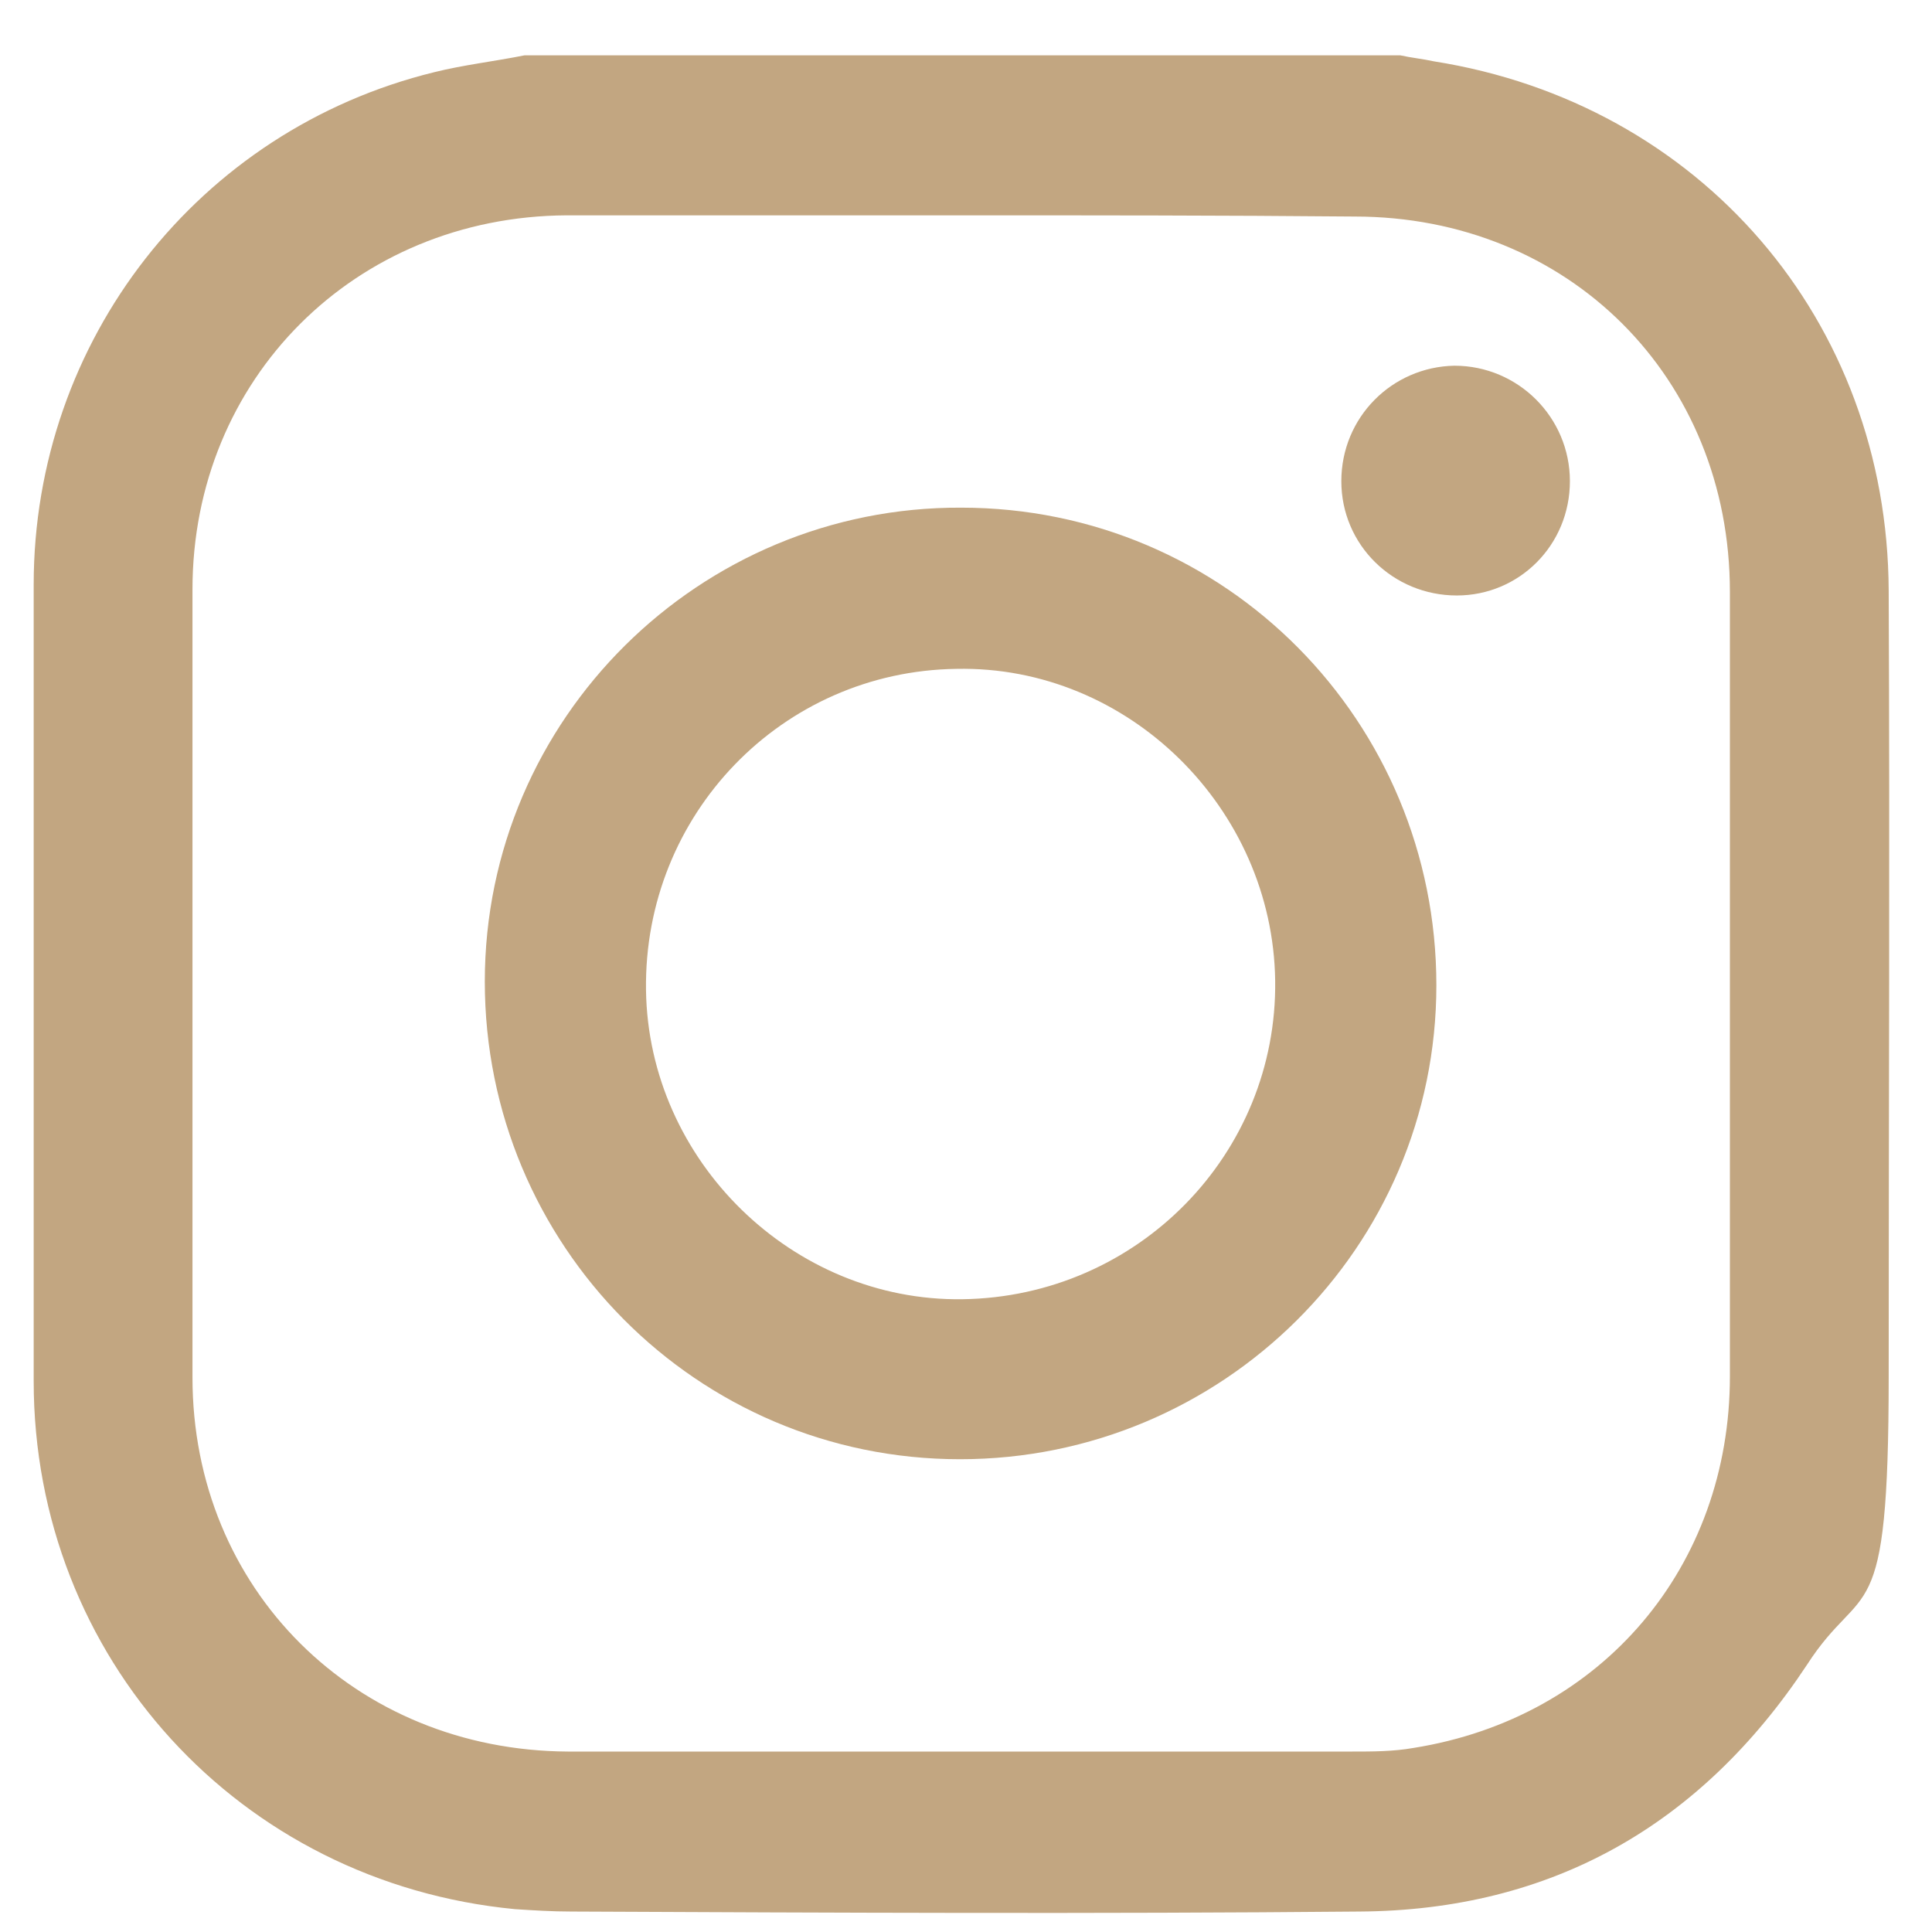
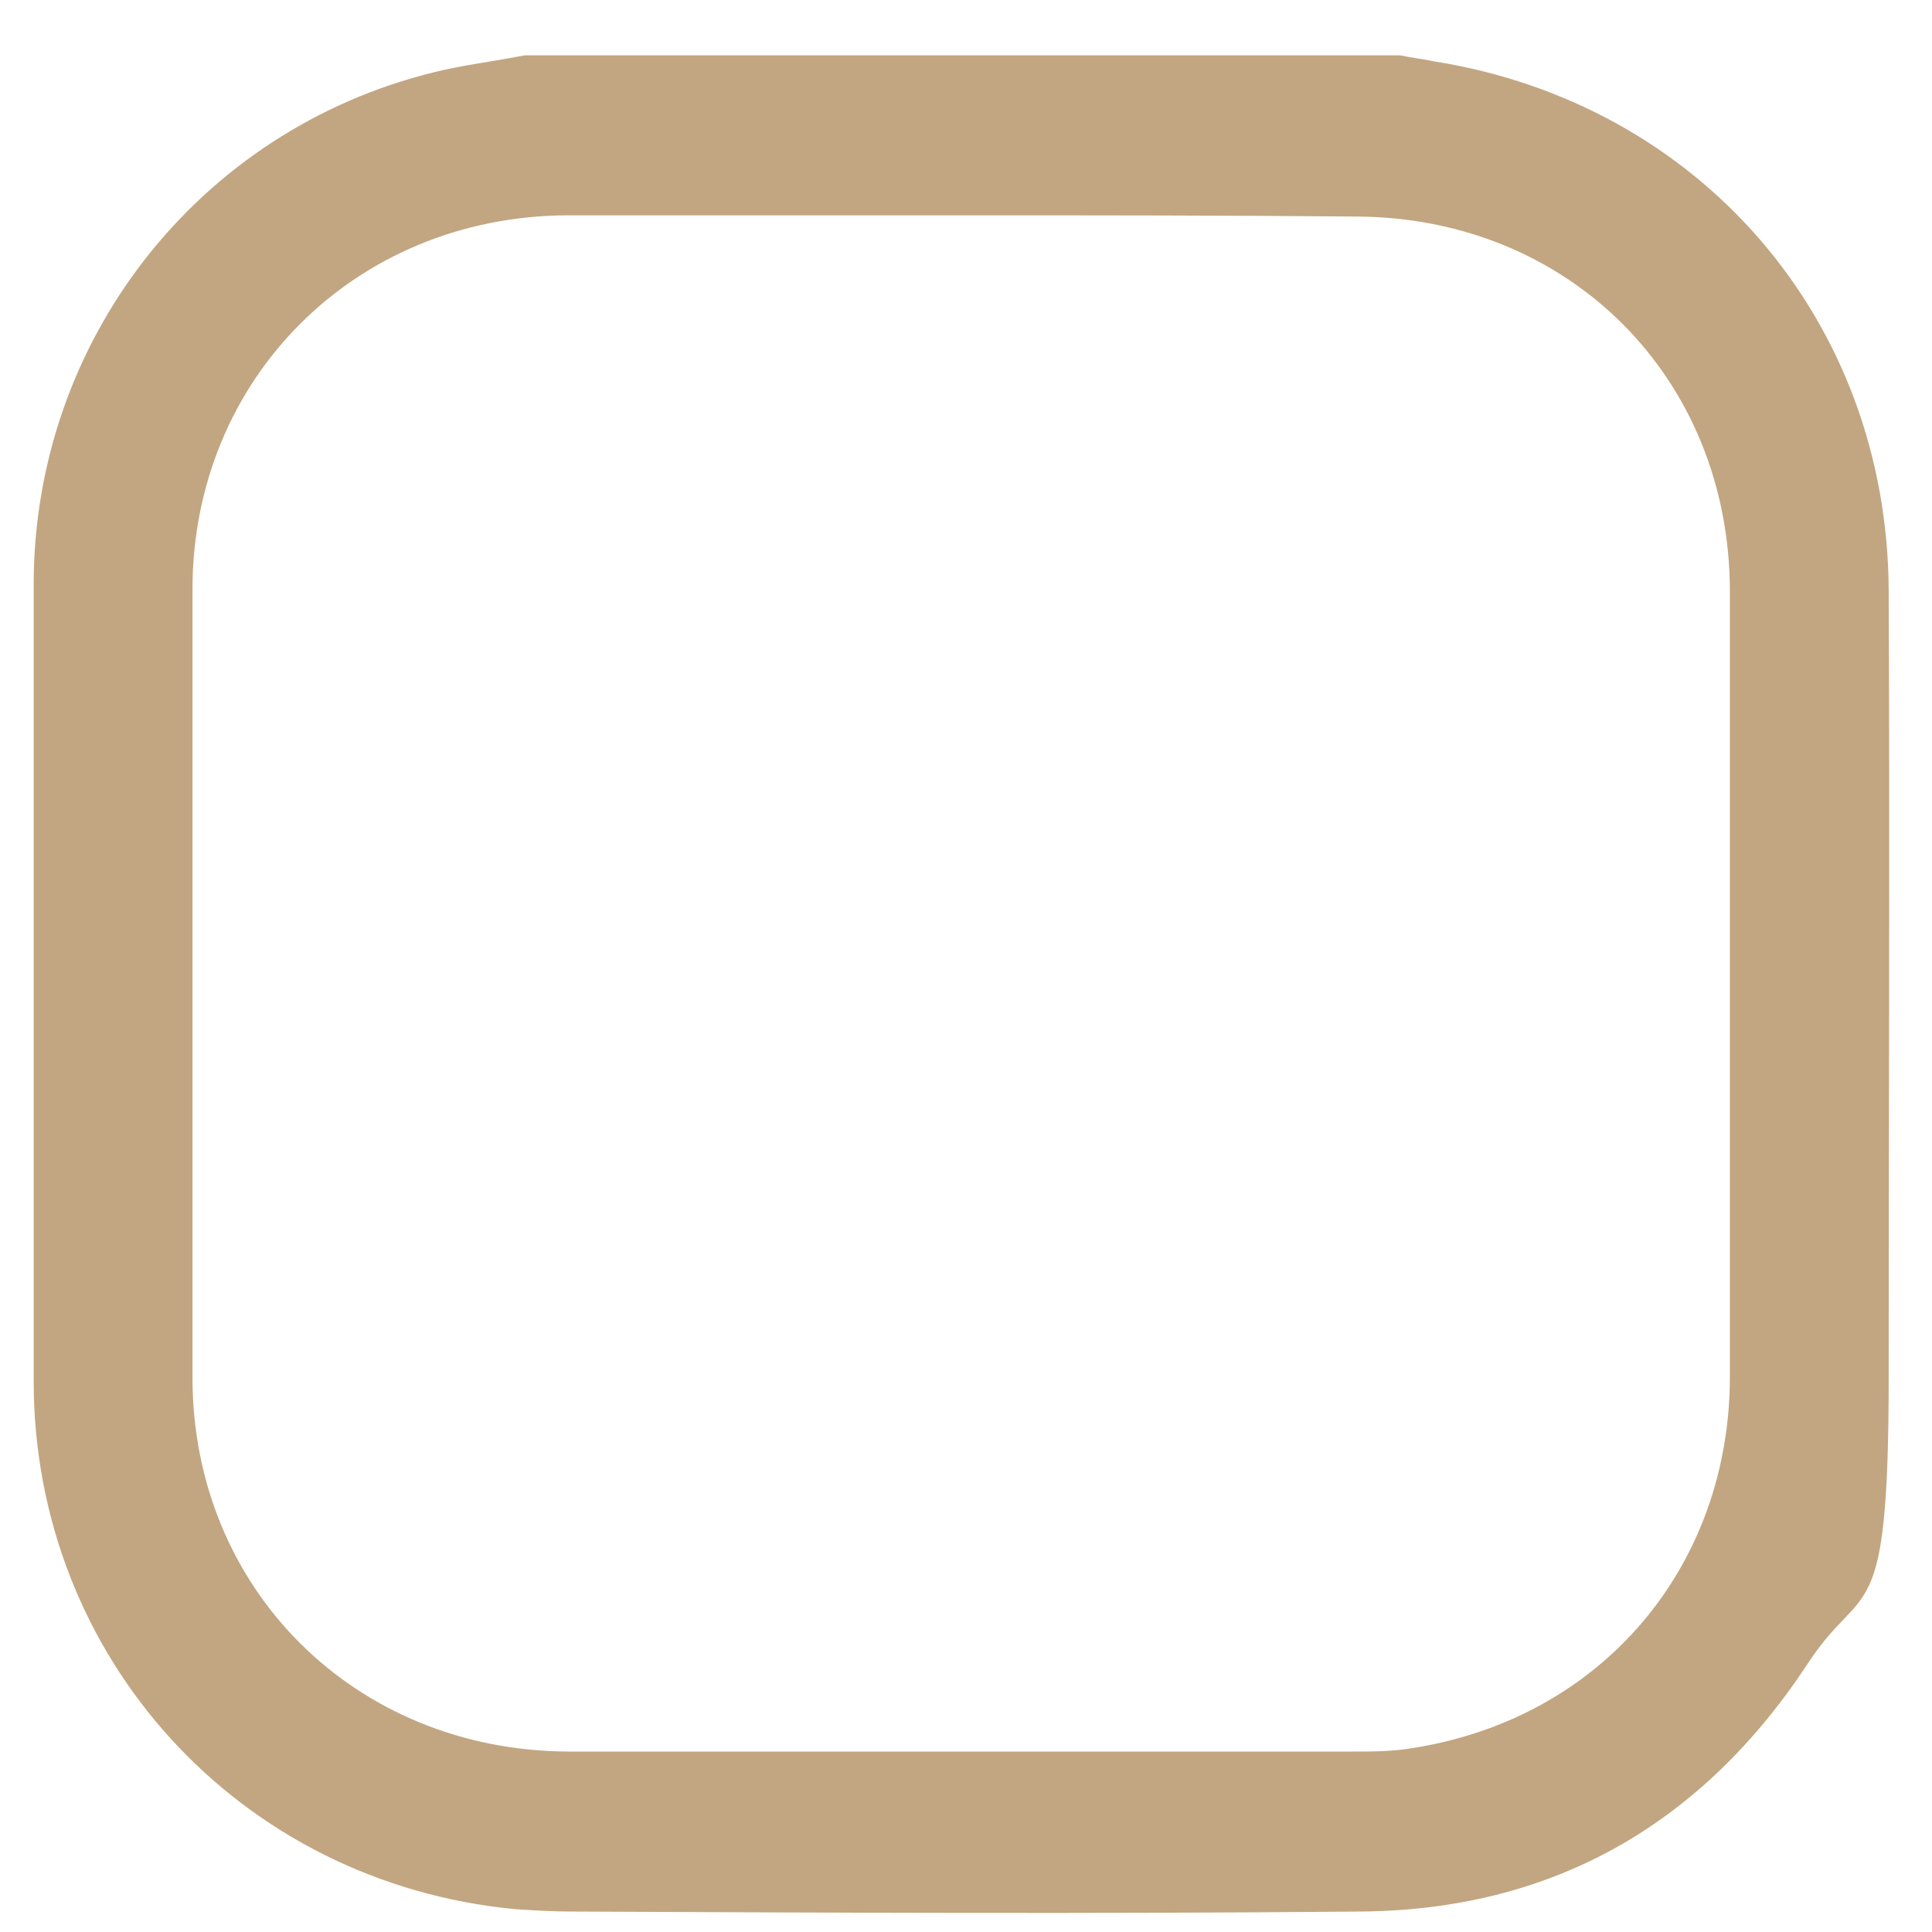
<svg xmlns="http://www.w3.org/2000/svg" id="Calque_1" data-name="Calque 1" version="1.1" viewBox="0 0 160.6 160.6">
  <defs>
    <style>
      .cls-1 {
        fill: #967345;
      }

      .cls-1, .cls-2 {
        stroke-width: 0px;
      }

      .cls-2 {
        fill: #c2a681;
      }

      .cls-3 {
        display: none;
      }
    </style>
  </defs>
  <g class="cls-3">
-     <path class="cls-1" d="M88.3,10.4h24.3v24.2h-15.9c-3,0-5.4,1.6-5.6,4.2-.3,4.4,0,8.9,0,13.6h21.9c-.9,9.5-1.7,18.7-2.6,28.1h-20.7v69.7h-28v-68c0-1.4-.4-1.8-1.8-1.8-3.5,0-7,0-10.5,0s-1.2,0-1.7,0v-28h13.8v-3.2c0-4.5,0-9.1.3-13.6.9-12,8.3-20.9,19.4-23.8,2.4-.7,4.8-.9,7.2-1.3Z" />
+     <path class="cls-1" d="M88.3,10.4h24.3v24.2h-15.9c-3,0-5.4,1.6-5.6,4.2-.3,4.4,0,8.9,0,13.6h21.9c-.9,9.5-1.7,18.7-2.6,28.1h-20.7v69.7h-28v-68c0-1.4-.4-1.8-1.8-1.8-3.5,0-7,0-10.5,0s-1.2,0-1.7,0v-28v-3.2c0-4.5,0-9.1.3-13.6.9-12,8.3-20.9,19.4-23.8,2.4-.7,4.8-.9,7.2-1.3Z" />
  </g>
  <g>
    <path class="cls-2" d="M43.6,4.6h72.8c.9.2,1.9.3,2.8.5,22.1,3.5,37.7,21.5,37.8,44,.1,21.8,0,43.6,0,65.3s-2.1,16.7-6.8,24c-8.8,13.3-21.2,20.4-37.2,20.5-21.8.2-43.7.1-65.5,0-1.6,0-3.2-.1-4.7-.2-22.9-2.2-40-20.9-40-43.9V48.6c0-20.3,13.7-37.8,33.3-42.6,2.4-.6,5-.9,7.5-1.4ZM80,17.9h-32.9c-17.6.1-31.1,13.6-31.1,31.1v65.5c0,17.6,13.5,31,31.2,31.1h65.2c1.7,0,3.4,0,5.1-.3,15.7-2.5,26.3-15.1,26.3-30.9V49.2c0-17.8-13.4-31.2-31.2-31.2-10.9-.1-21.8-.1-32.6-.1Z" />
-     <path class="cls-2" d="M119.4,81.9c0,21.8-17.8,39.4-39.6,39.4-21.9,0-39.5-17.8-39.5-39.7s17.9-39.5,39.6-39.4c22,0,39.5,17.8,39.5,39.7ZM80,108c14.6-.2,26.2-12.1,26-26.5-.2-14.3-12.2-26.2-26.5-25.9-14.5.2-26,12.1-25.8,26.7.2,14.2,12.2,25.9,26.3,25.7Z" />
-     <path class="cls-2" d="M130.5,40c0,5.3-4.2,9.5-9.4,9.5-5.3,0-9.6-4.2-9.6-9.5s4.2-9.5,9.4-9.6c5.3,0,9.6,4.3,9.6,9.6Z" />
  </g>
  <g class="cls-3">
-     <path class="cls-1" d="M153,50.6c0,10.1-3.2,19.3-7.5,28.2-10,20.9-23.6,39.1-40.7,54.7-7.7,7-16.1,13.2-26.3,16.5-1.9.6-3.8,1.1-5.8,1.4-3.5.5-6.6-.8-9.2-3.1-5.3-4.8-8.5-11.1-11.5-17.4-6.2-13.5-10.3-27.7-14.9-41.7s-4.7-14-7.2-20.9c-1.4-3.8-3.6-4.5-7-2.3-1.8,1.1-3.4,2.6-4.9,4.1-2,1.8-3.3,1.9-5.1,0-2.2-2.5-4.4-5.1-6.5-7.7-1-1.2-1.1-2.6,0-3.8,10.1-10.2,20.3-20.2,32.7-27.7,3.5-2.1,7.2-3.9,11.5-4.4,7.1-.9,12.3,2,16.2,7.7,3.4,5.1,5,10.8,6.1,16.8,2.3,12.4,4.4,24.9,6.9,37.3.8,3.8,2.6,7.4,4,11,.3.8,1,1.4,1.5,2.1.8.9,1.6,1,2.5,0,9-8.6,15.4-18.8,18.1-31,1.6-7.2-2.3-9-7.9-8.8-2.4,0-4.9.6-7.3,1.3-2.8.8-5.3-.9-4.2-4.3,4.1-13.1,10.9-24.1,23.7-30.3,8.5-4.1,17.6-5.5,26.8-2.3,9.8,3.4,15.7,11.7,15.9,22.1,0,.8,0,1.7,0,2.5Z" />
-   </g>
+     </g>
  <g class="cls-3">
-     <path class="cls-1" d="M153.1,38.9c-2.9,5.3-7.3,9.3-11.9,12.9-1.5,1.2-2.1,2.4-2.1,4.4.3,34.7-20.2,66.8-51.5,79.3-26,10.4-51.4,8.4-75.9-5.3-.4-.2-.7-.4-1-.7-.1-.1-.2-.2-.7-.8,15.9,1.3,30-2.6,42.9-12.3-13.5-1.4-22.6-8-27.6-20.7h12.5c0-.3,0-.5.2-.8-6.6-1.7-12.2-5.1-16.5-10.4-4.4-5.5-6.5-11.6-6.6-18.5,4,1.2,7.9,2.4,11.8,3.6.2-.2.4-.4.7-.7-12.5-11-15.6-23.9-8.4-39.4,16.2,19,36.5,29.3,61.4,31.1-1.3-6.4-.8-12.5,1.6-18.3,7.8-18.7,32.4-24.2,47.3-10.5,1.4,1.3,2.6,1.7,4.4,1.1,5.2-1.9,10.4-3.8,15.8-5.7-.9,3-2.6,5.8-4.6,8.4-2,2.5-4,5-5.7,7,3.9-1.1,8.8-2.5,13.7-3.8.1,0,.2.1.2.1Z" />
-     <path class="cls-1" d="M153,38.7c.1,0,.2-.2.3-.3,0,0,.1.2.1.2-.1,0-.2.2-.3.3v-.2Z" />
-   </g>
+     </g>
</svg>